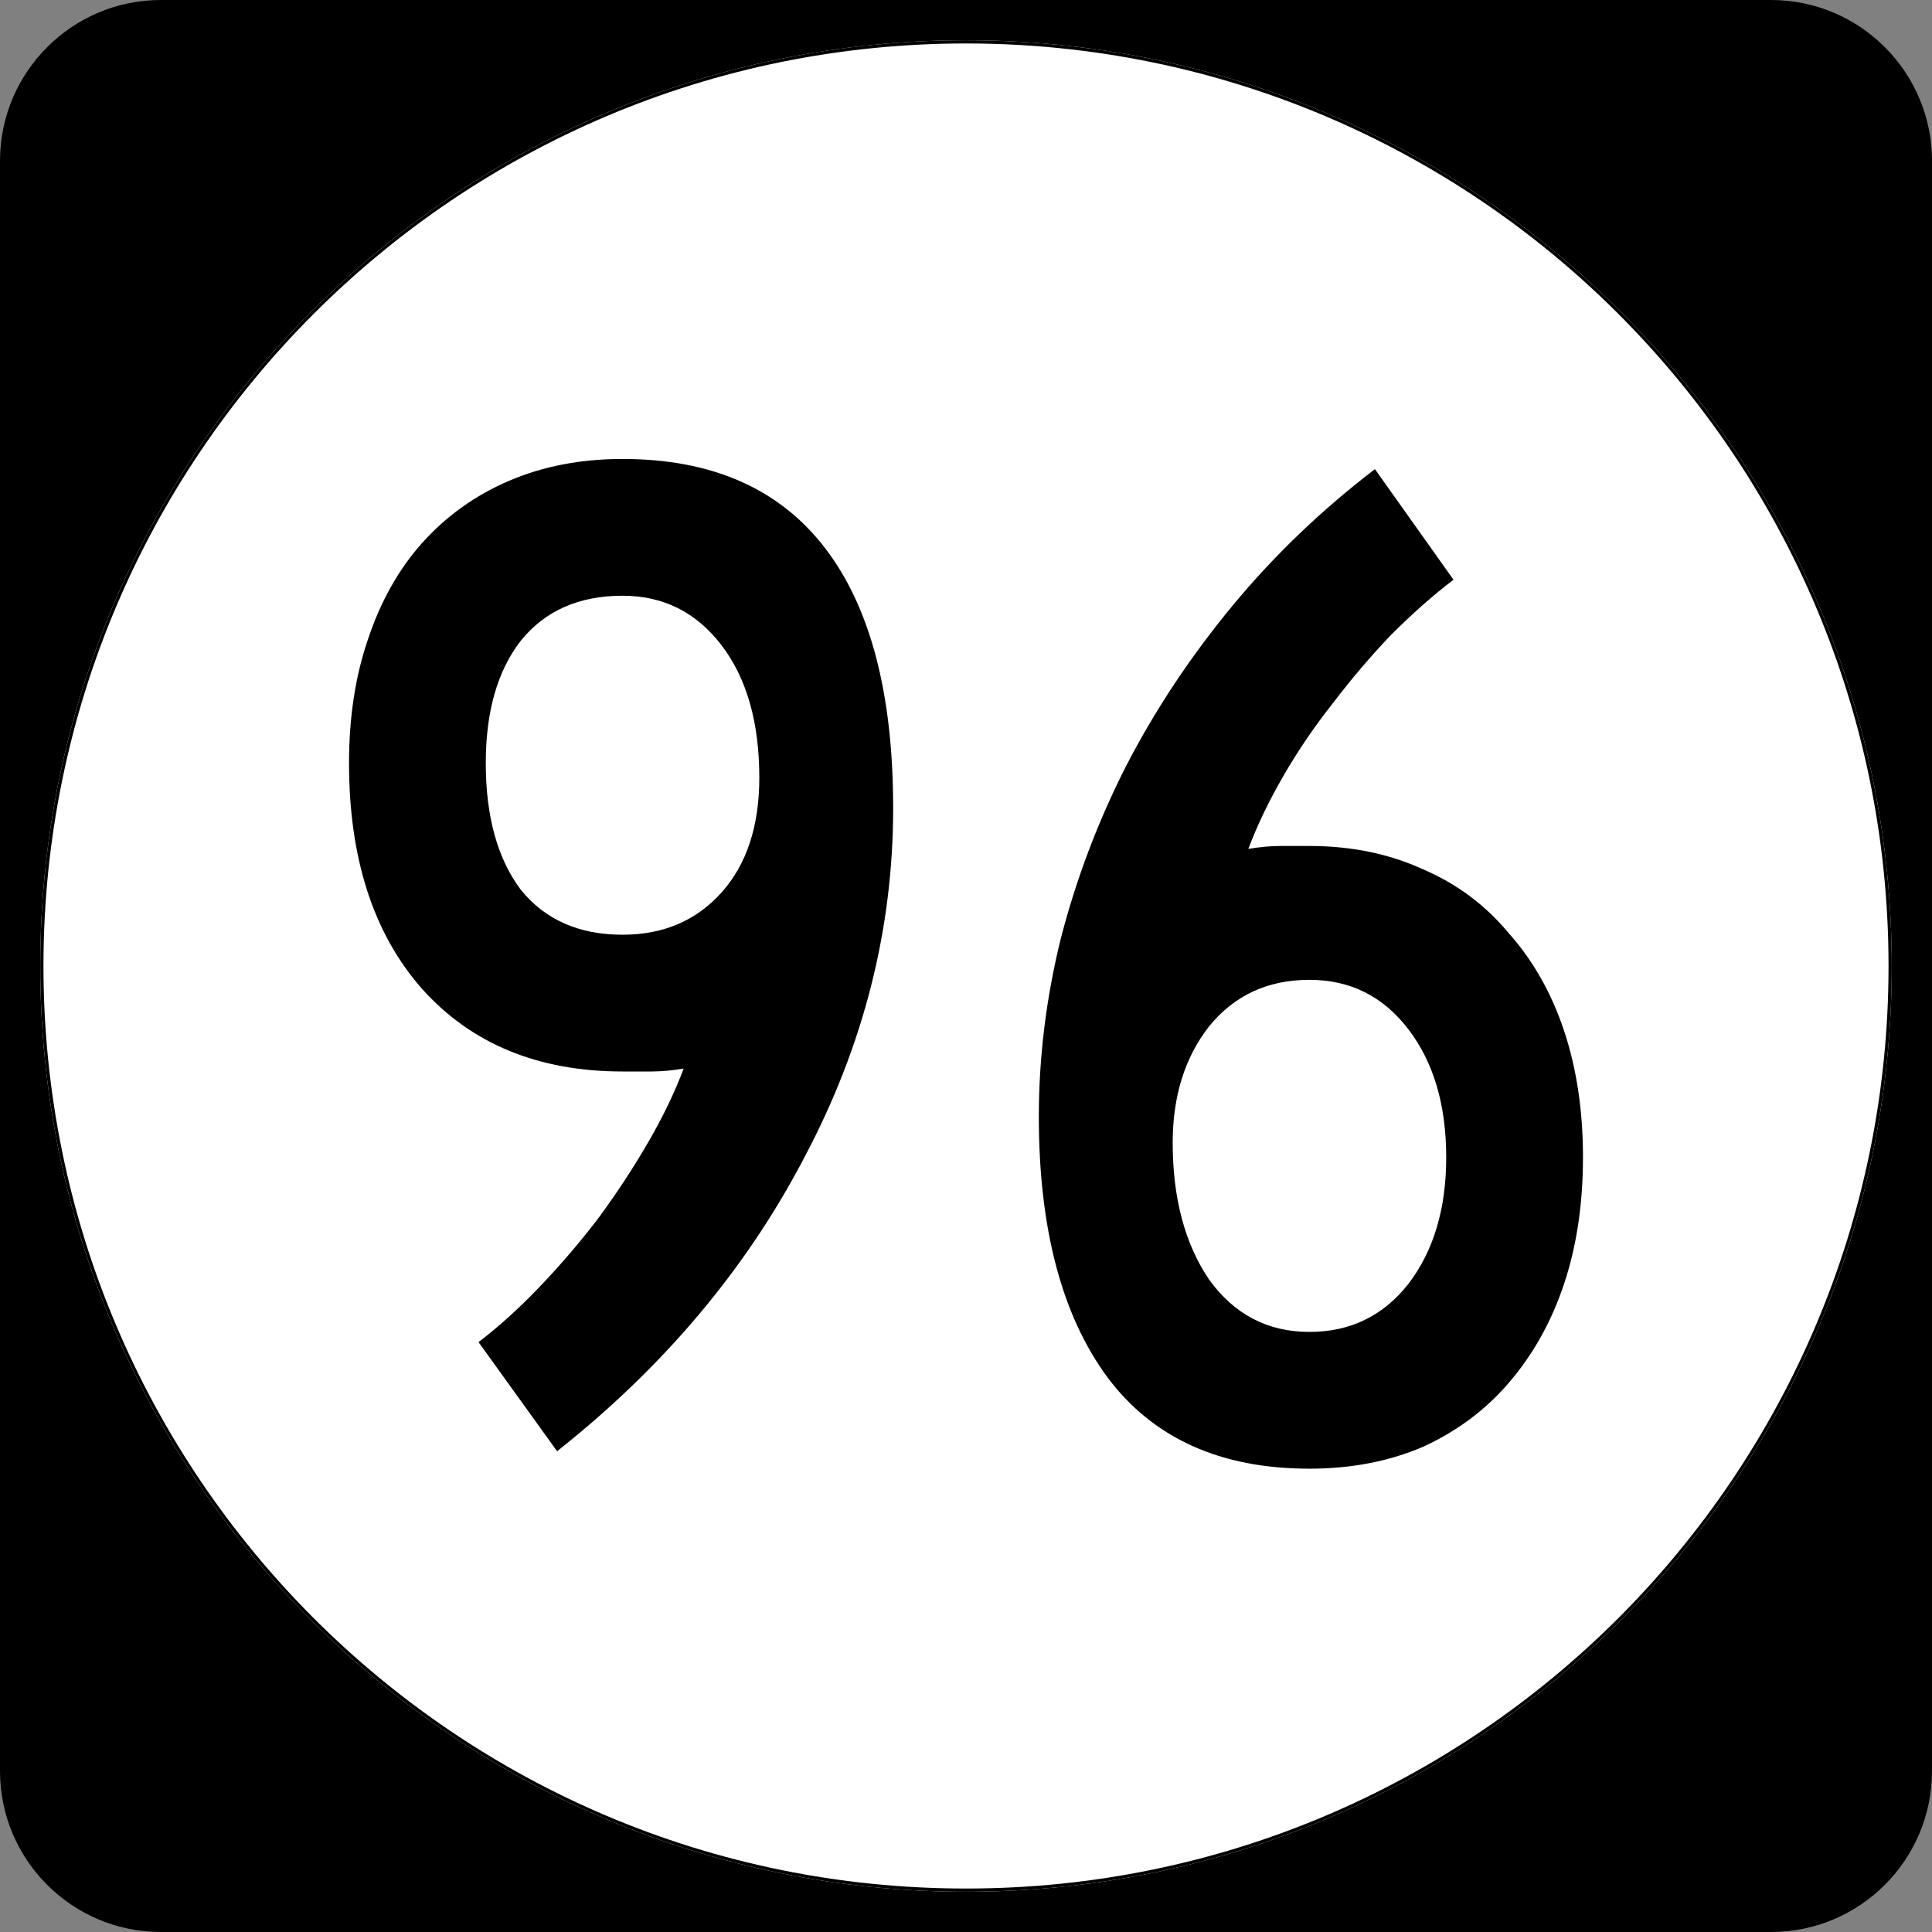
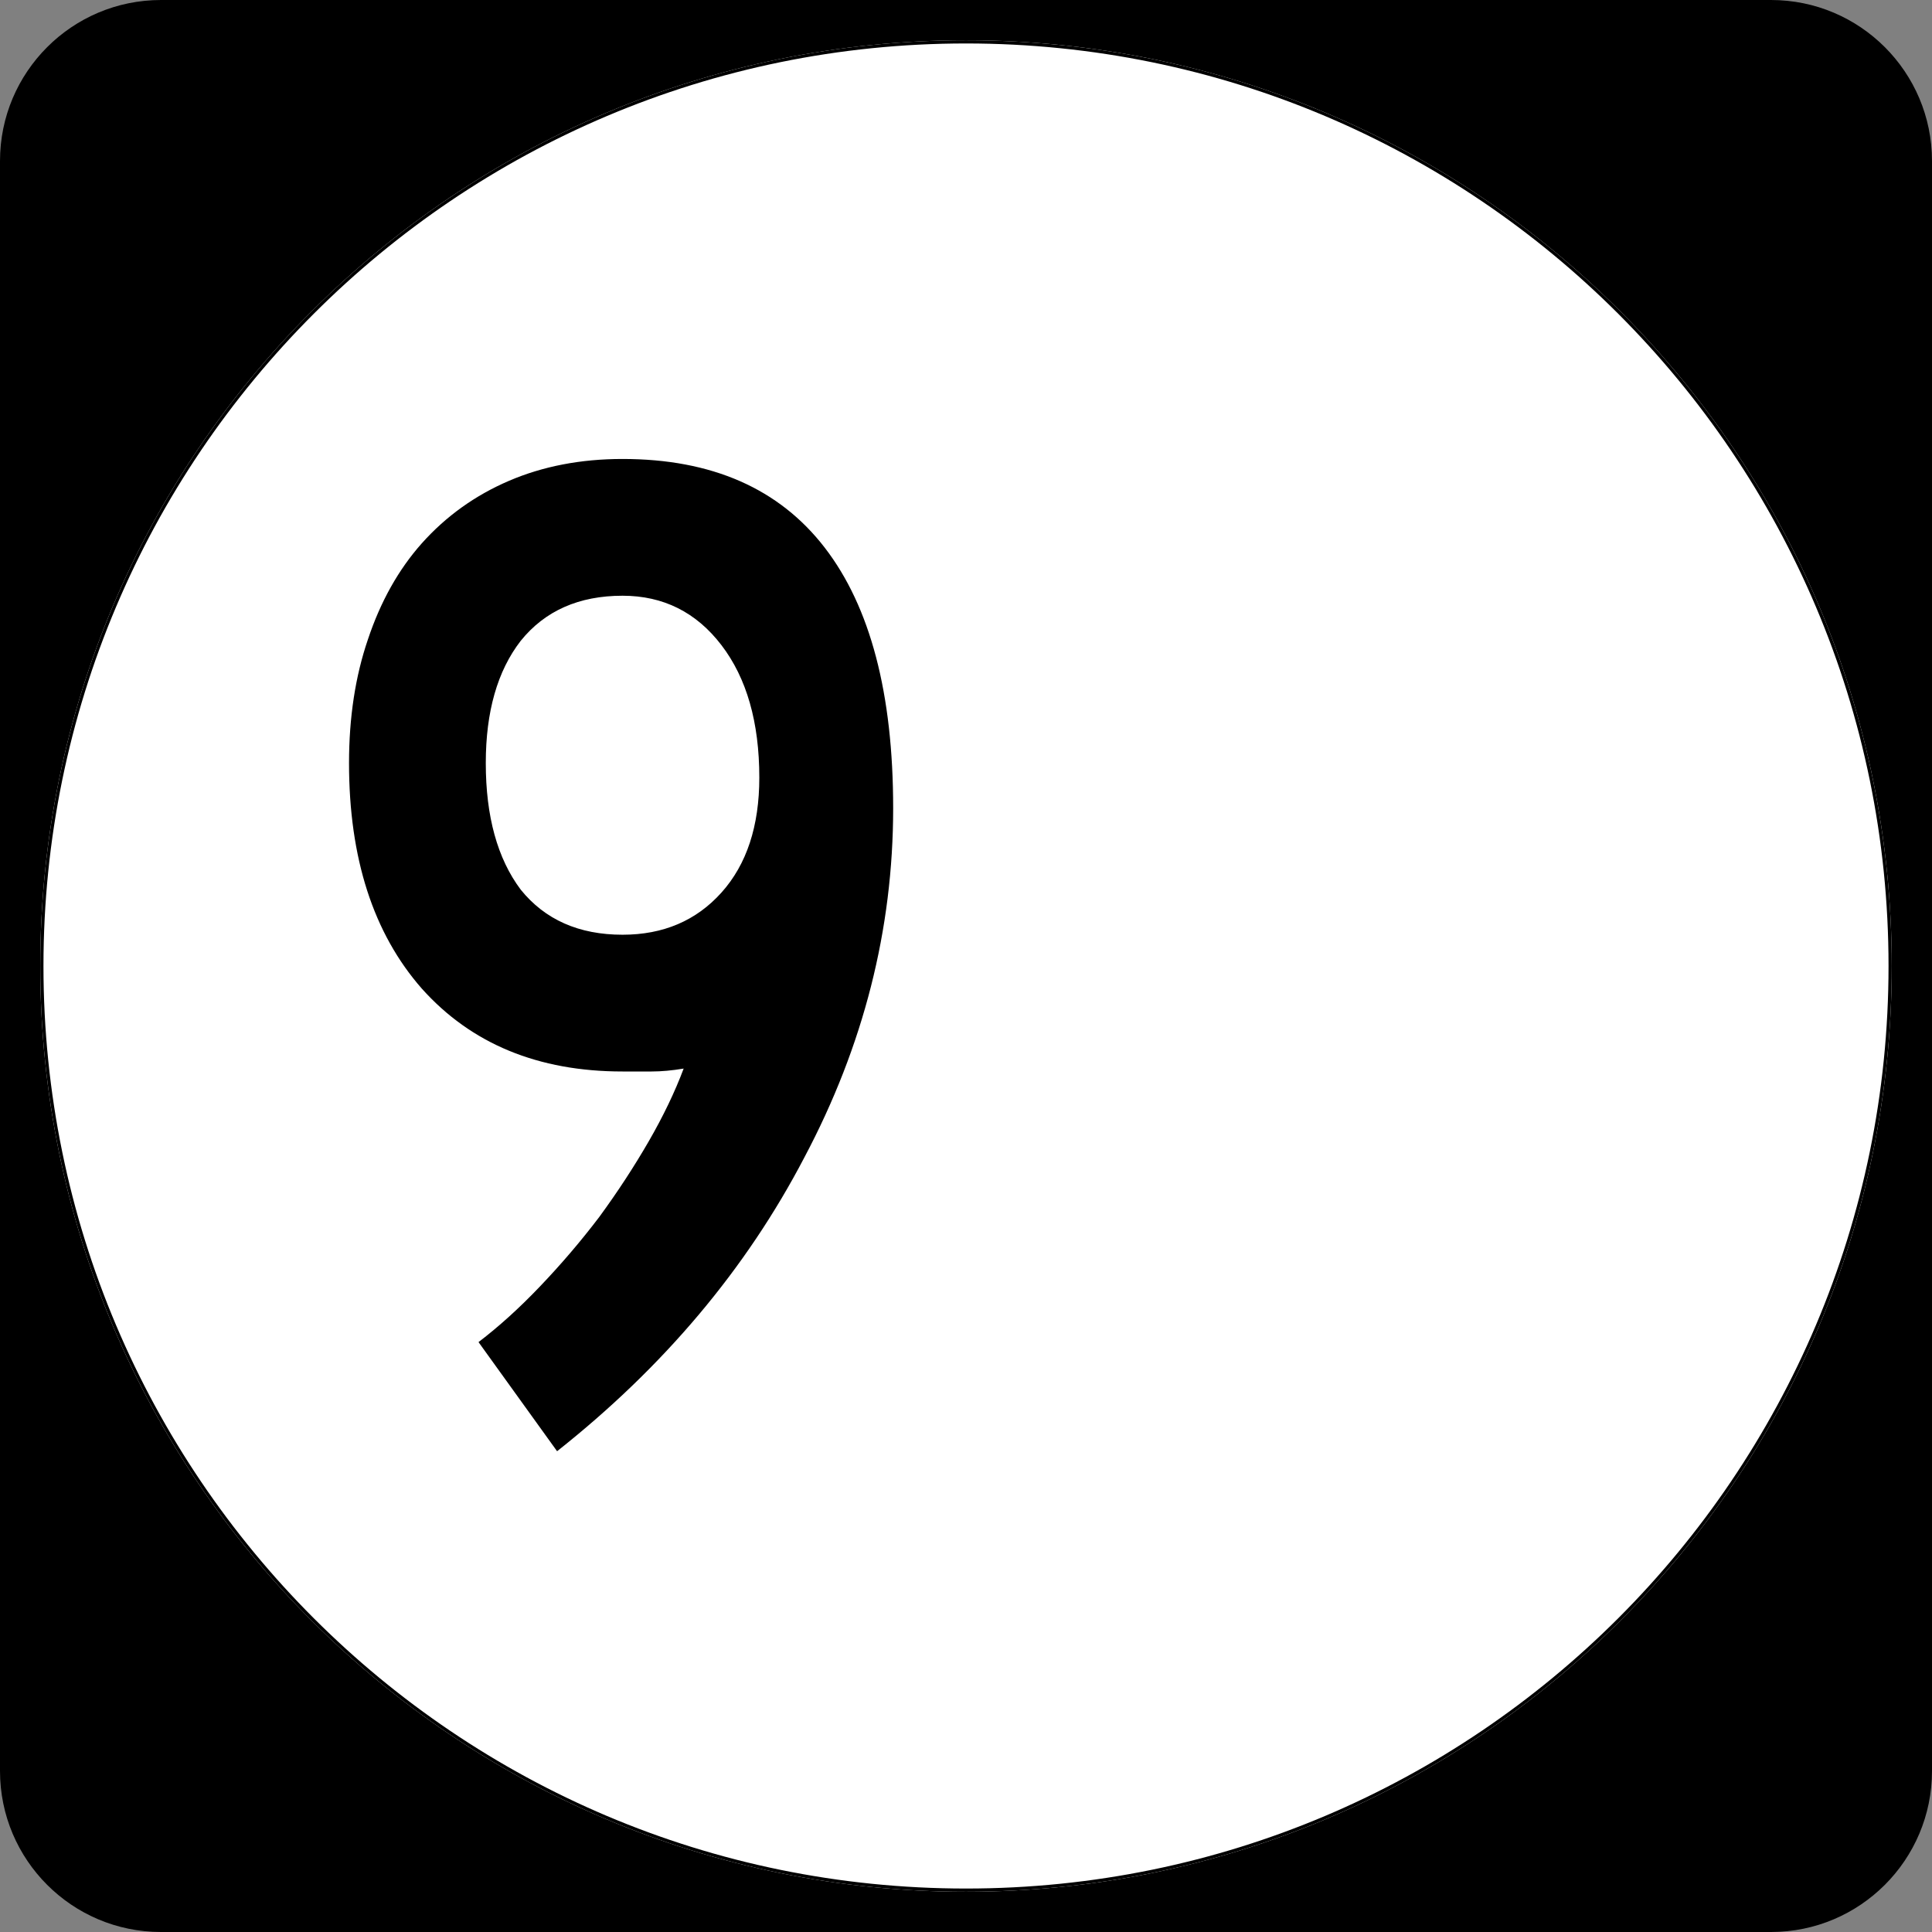
<svg xmlns="http://www.w3.org/2000/svg" xmlns:ns1="http://sodipodi.sourceforge.net/DTD/sodipodi-0.dtd" xmlns:ns2="http://www.inkscape.org/namespaces/inkscape" width="600" height="600" id="svg2" ns1:version="0.32" ns2:version="0.47pre4 r22446" version="1.0" ns1:docname="template2.svg">
  <rect width="100%" height="100%" fill="#808080" stroke="none" />
  <defs id="defs4">
    <ns2:perspective ns1:type="inkscape:persp3d" ns2:vp_x="0 : 300 : 1" ns2:vp_y="0 : 1000 : 0" ns2:vp_z="600 : 300 : 1" ns2:persp3d-origin="300 : 200 : 1" id="perspective2967" />
  </defs>
  <ns1:namedview id="base" pagecolor="#ffffff" bordercolor="#666666" borderopacity="1.0" ns2:pageopacity="0.0" ns2:pageshadow="2" ns2:zoom="0.75" ns2:cx="248.82669" ns2:cy="237.10029" ns2:document-units="px" ns2:current-layer="layer1" ns2:window-width="756" ns2:window-height="706" ns2:window-x="563" ns2:window-y="108" showgrid="false" ns2:window-maximized="0" />
  <g ns2:label="Layer 1" ns2:groupmode="layer" id="layer1">
    <g id="g3015">
      <path id="path5" d="M 0,50 C 0,22.386 22.385,0 50,0 L 550,0 C 577.614,0 600,22.386 600,50 L 600,550 C 600,577.615 577.614,600 550,600 L 50,600 C 22.385,600 0,577.615 0,550 L 0,50 L 0,50 z " style="" />
      <path id="path7" d="" style="" />
      <path id="circle11" d="M 587.5,300 C 587.5,458.7 458.7,587.5 300,587.5 C 141.3,587.5 12.5,458.7 12.5,300 C 12.5,141.3 141.3,12.5 300,12.5 C 458.7,12.5 587.5,141.3 587.5,300 z " style="fill:#ffffff" />
      <path id="path1446" d="" style="fill:#ffffff" />
      <path id="circle1313" d="m 587.001,300 c 0,158.424 -128.576,287.001 -287.001,287.001 -158.424,0 -287.001,-128.576 -287.001,-287.001 0,-158.424 128.576,-287.001 287.001,-287.001 158.424,0 287.001,128.576 287.001,287.001 z" style="fill:none;stroke:#000000;stroke-width:0.998;stroke-miterlimit:4;stroke-opacity:1" />
      <path id="path1315" d="" style="fill:none;stroke:#000000;stroke-width:0.998;stroke-miterlimit:4;stroke-opacity:1" />
    </g>
    <g style="font-size:451.838px;font-style:normal;font-variant:normal;font-weight:normal;font-stretch:normal;text-align:center;line-height:125%;writing-mode:lr-tb;text-anchor:middle;fill:#000000;fill-opacity:1;stroke:none;font-family:Roadgeek 2005 Series C;-inkscape-font-specification:Roadgeek 2005 Series C" id="text2969">
      <path d="m 277.38,250.978 c -1.9e-4,37.653 -9.188,73.8 -27.562,108.441 -18.074,34.641 -43.678,65.065 -76.812,91.271 l -24.399,-33.888 c 6.326,-4.82 12.651,-10.543 18.977,-17.17 6.627,-6.928 12.802,-14.158 18.525,-21.688 5.723,-7.832 10.844,-15.664 15.362,-23.496 4.518,-7.832 8.133,-15.362 10.844,-22.592 -3.615,0.603 -6.928,0.904 -9.94,0.904 -2.711,1.2e-4 -5.723,1.2e-4 -9.037,0 -26.207,1.2e-4 -46.991,-8.585 -62.354,-25.755 -15.061,-17.17 -22.592,-40.515 -22.592,-70.035 -2e-5,-14.157 1.958,-26.959 5.874,-38.406 3.916,-11.748 9.489,-21.688 16.718,-29.821 7.531,-8.434 16.567,-14.91 27.11,-19.429 10.543,-4.518 22.291,-6.777 35.243,-6.778 27.713,3.1e-4 48.648,9.188 62.805,27.562 14.157,18.375 21.236,45.335 21.236,80.879 M 235.811,241.489 c -1.5e-4,-17.17 -3.916,-30.875 -11.748,-41.117 -7.832,-10.241 -18.074,-15.362 -30.725,-15.362 -13.555,2.6e-4 -24.098,4.669 -31.629,14.007 -7.229,9.338 -10.844,21.99 -10.844,37.954 -6e-5,16.568 3.615,29.671 10.844,39.31 7.531,9.338 18.073,14.007 31.629,14.007 12.651,1.6e-4 22.893,-4.368 30.725,-13.103 7.832,-8.735 11.748,-20.634 11.748,-35.695" style="" id="path3134" />
-       <path d="m 491.607,359.419 c -2e-4,14.459 -1.958,27.562 -5.874,39.31 -3.916,11.748 -9.639,21.989 -17.17,30.725 -7.23,8.434 -16.116,15.061 -26.658,19.881 -10.543,4.518 -22.291,6.778 -35.243,6.778 -27.713,0 -48.648,-9.489 -62.805,-28.466 -14.158,-19.278 -21.236,-46.238 -21.236,-80.879 -3e-5,-18.375 2.259,-36.749 6.778,-55.124 4.82,-18.676 11.597,-36.599 20.333,-53.769 9.037,-17.471 20.031,-34.038 32.984,-49.702 12.953,-15.663 27.713,-29.821 44.28,-42.473 l 24.399,34.34 c -6.326,4.82 -12.802,10.543 -19.429,17.17 -6.326,6.627 -12.35,13.706 -18.074,21.236 -5.723,7.23 -10.844,14.76 -15.362,22.592 -4.518,7.832 -8.133,15.363 -10.844,22.592 3.615,-0.602 6.928,-0.903 9.94,-0.904 3.313,1.9e-4 6.326,1.9e-4 9.037,0 12.953,1.9e-4 24.7,2.41 35.243,7.229 10.543,4.519 19.429,11.146 26.658,19.881 7.53,8.434 13.254,18.525 17.17,30.273 3.916,11.748 5.874,24.851 5.874,39.31 m -42.473,0 c -1.5e-4,-16.266 -3.916,-29.52 -11.748,-39.762 -7.832,-10.242 -18.074,-15.362 -30.725,-15.362 -12.953,1.5e-4 -23.345,4.82 -31.177,14.459 -7.531,9.639 -11.296,21.688 -11.296,36.147 -7e-5,17.17 3.765,31.327 11.296,42.473 7.832,10.844 18.224,16.266 31.177,16.266 12.651,4e-5 22.893,-4.97 30.725,-14.911 7.832,-10.242 11.748,-23.345 11.748,-39.31" style="" id="path3136" />
    </g>
  </g>
</svg>